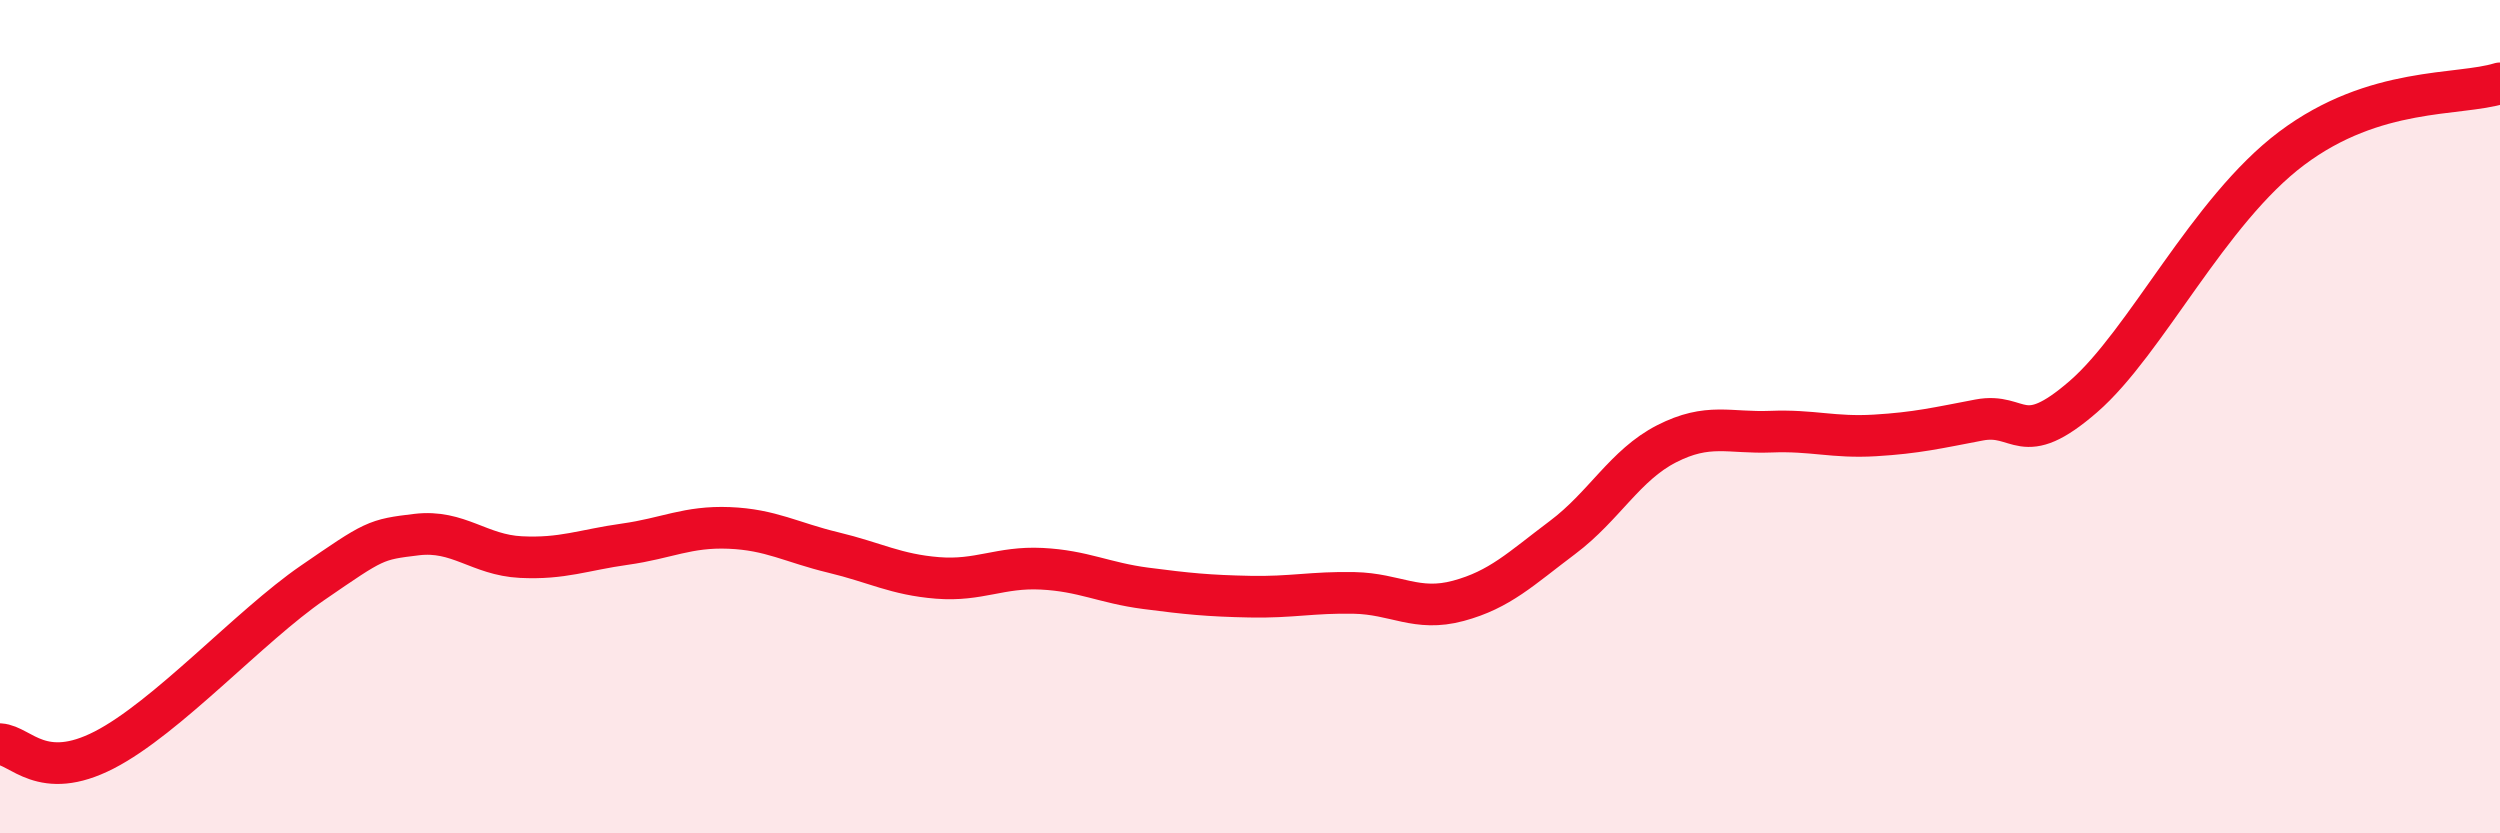
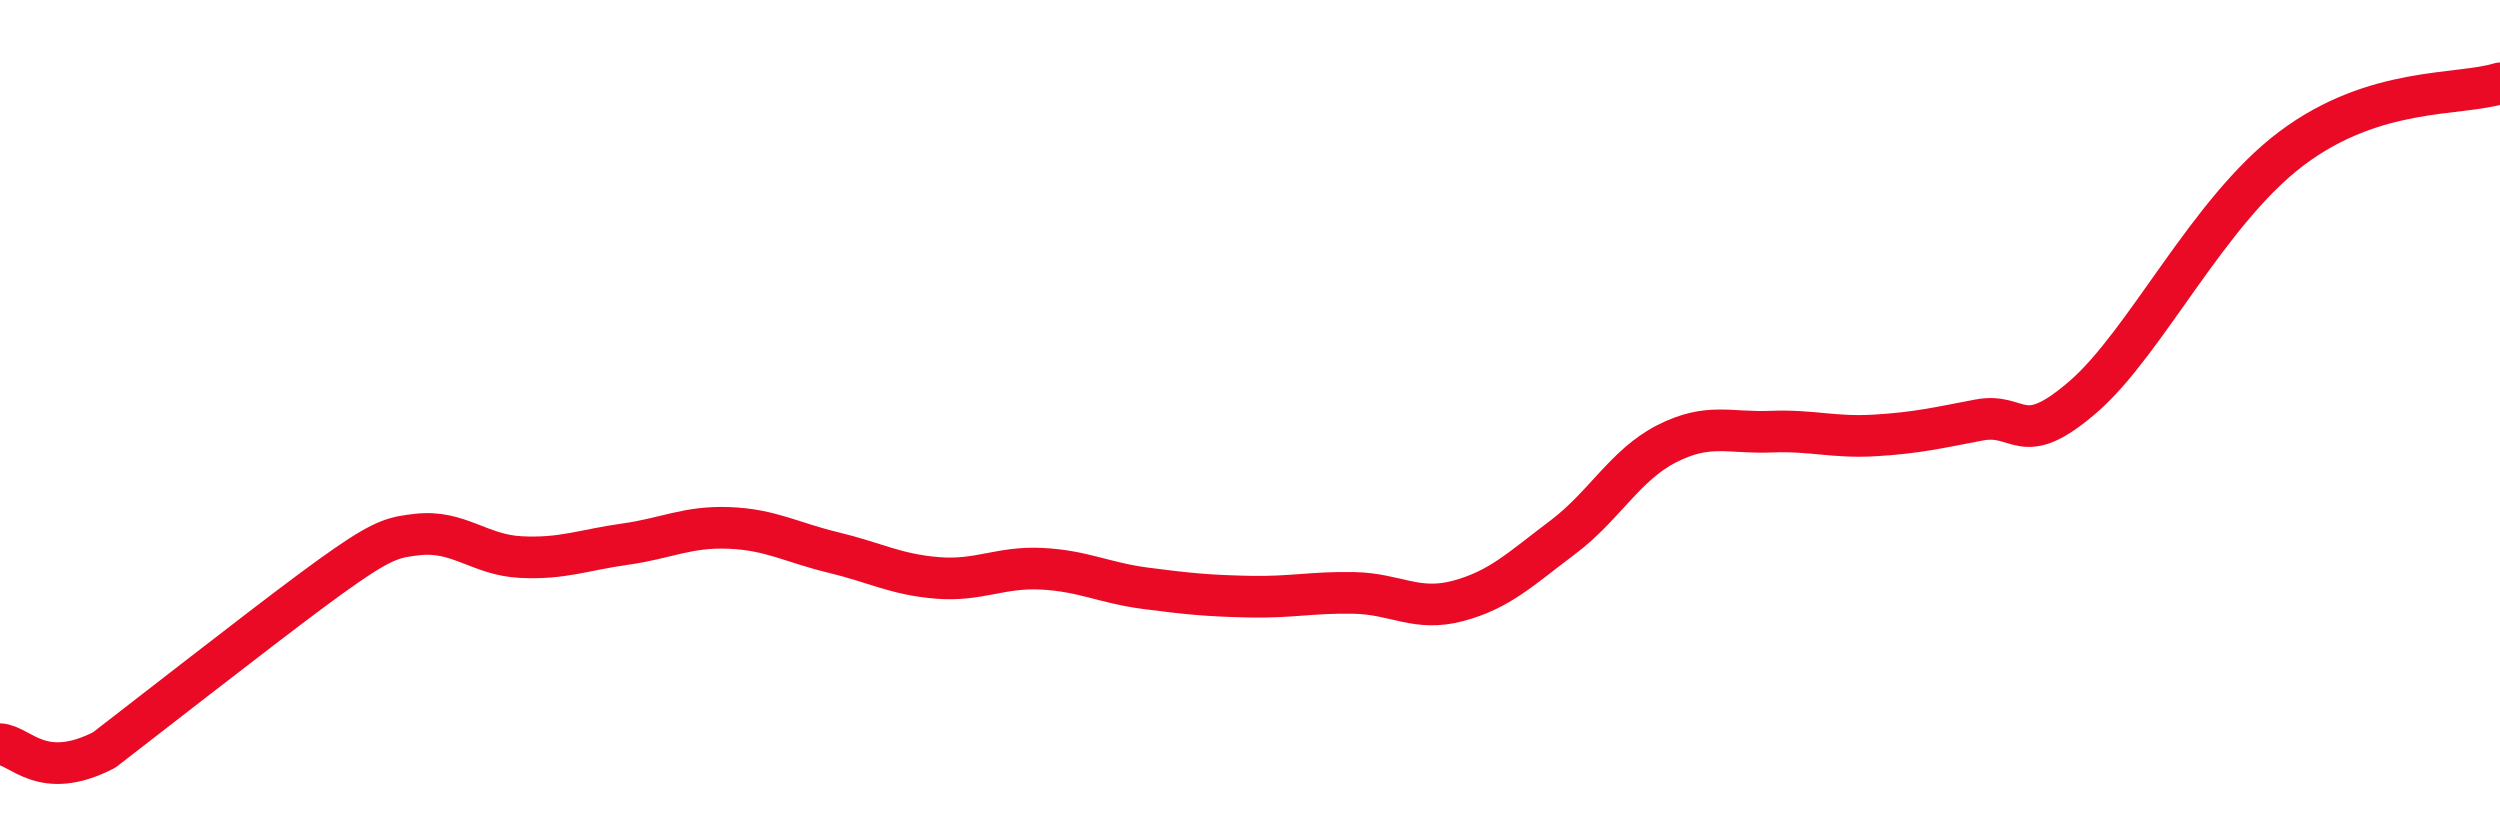
<svg xmlns="http://www.w3.org/2000/svg" width="60" height="20" viewBox="0 0 60 20">
-   <path d="M 0,17.86 C 0.5,17.89 1,18.77 2.5,18 C 4,17.23 6,15.02 7.5,13.99 C 9,12.96 9,12.95 10,12.83 C 11,12.71 11.5,13.32 12.5,13.37 C 13.5,13.42 14,13.2 15,13.06 C 16,12.92 16.5,12.63 17.5,12.67 C 18.5,12.71 19,13.02 20,13.26 C 21,13.5 21.5,13.79 22.5,13.87 C 23.5,13.95 24,13.6 25,13.65 C 26,13.7 26.5,13.99 27.5,14.12 C 28.5,14.25 29,14.3 30,14.32 C 31,14.34 31.5,14.21 32.5,14.23 C 33.5,14.25 34,14.69 35,14.42 C 36,14.15 36.5,13.65 37.5,12.9 C 38.5,12.15 39,11.16 40,10.65 C 41,10.14 41.5,10.4 42.5,10.36 C 43.5,10.32 44,10.51 45,10.45 C 46,10.39 46.5,10.27 47.5,10.08 C 48.5,9.89 48.5,10.82 50,9.52 C 51.5,8.22 53,5.06 55,3.56 C 57,2.06 59,2.31 60,2L60 20L0 20Z" fill="#EB0A25" opacity="0.1" stroke-linecap="round" stroke-linejoin="round" />
-   <path d="M 0,17.86 C 0.5,17.89 1,18.77 2.5,18 C 4,17.23 6,15.02 7.5,13.99 C 9,12.96 9,12.95 10,12.83 C 11,12.71 11.5,13.32 12.5,13.37 C 13.5,13.42 14,13.2 15,13.06 C 16,12.92 16.5,12.63 17.5,12.67 C 18.5,12.71 19,13.02 20,13.26 C 21,13.5 21.5,13.79 22.5,13.87 C 23.5,13.95 24,13.6 25,13.65 C 26,13.7 26.5,13.99 27.5,14.12 C 28.5,14.25 29,14.3 30,14.32 C 31,14.34 31.5,14.21 32.5,14.23 C 33.5,14.25 34,14.69 35,14.42 C 36,14.15 36.5,13.65 37.5,12.9 C 38.5,12.15 39,11.16 40,10.65 C 41,10.14 41.5,10.4 42.5,10.36 C 43.5,10.32 44,10.51 45,10.45 C 46,10.39 46.5,10.27 47.5,10.08 C 48.5,9.89 48.5,10.82 50,9.52 C 51.5,8.22 53,5.06 55,3.56 C 57,2.06 59,2.31 60,2" stroke="#EB0A25" stroke-width="1" fill="none" stroke-linecap="round" stroke-linejoin="round" />
+   <path d="M 0,17.86 C 0.5,17.89 1,18.77 2.5,18 C 9,12.96 9,12.95 10,12.83 C 11,12.71 11.5,13.32 12.5,13.37 C 13.5,13.42 14,13.2 15,13.06 C 16,12.92 16.5,12.63 17.5,12.67 C 18.5,12.71 19,13.02 20,13.26 C 21,13.5 21.5,13.79 22.5,13.87 C 23.5,13.95 24,13.6 25,13.65 C 26,13.7 26.5,13.99 27.5,14.12 C 28.5,14.25 29,14.3 30,14.32 C 31,14.34 31.5,14.21 32.5,14.23 C 33.5,14.25 34,14.69 35,14.42 C 36,14.15 36.5,13.65 37.5,12.9 C 38.5,12.15 39,11.16 40,10.65 C 41,10.14 41.5,10.4 42.5,10.36 C 43.5,10.32 44,10.51 45,10.45 C 46,10.39 46.5,10.27 47.5,10.08 C 48.5,9.89 48.5,10.82 50,9.52 C 51.5,8.22 53,5.06 55,3.56 C 57,2.06 59,2.31 60,2" stroke="#EB0A25" stroke-width="1" fill="none" stroke-linecap="round" stroke-linejoin="round" />
</svg>